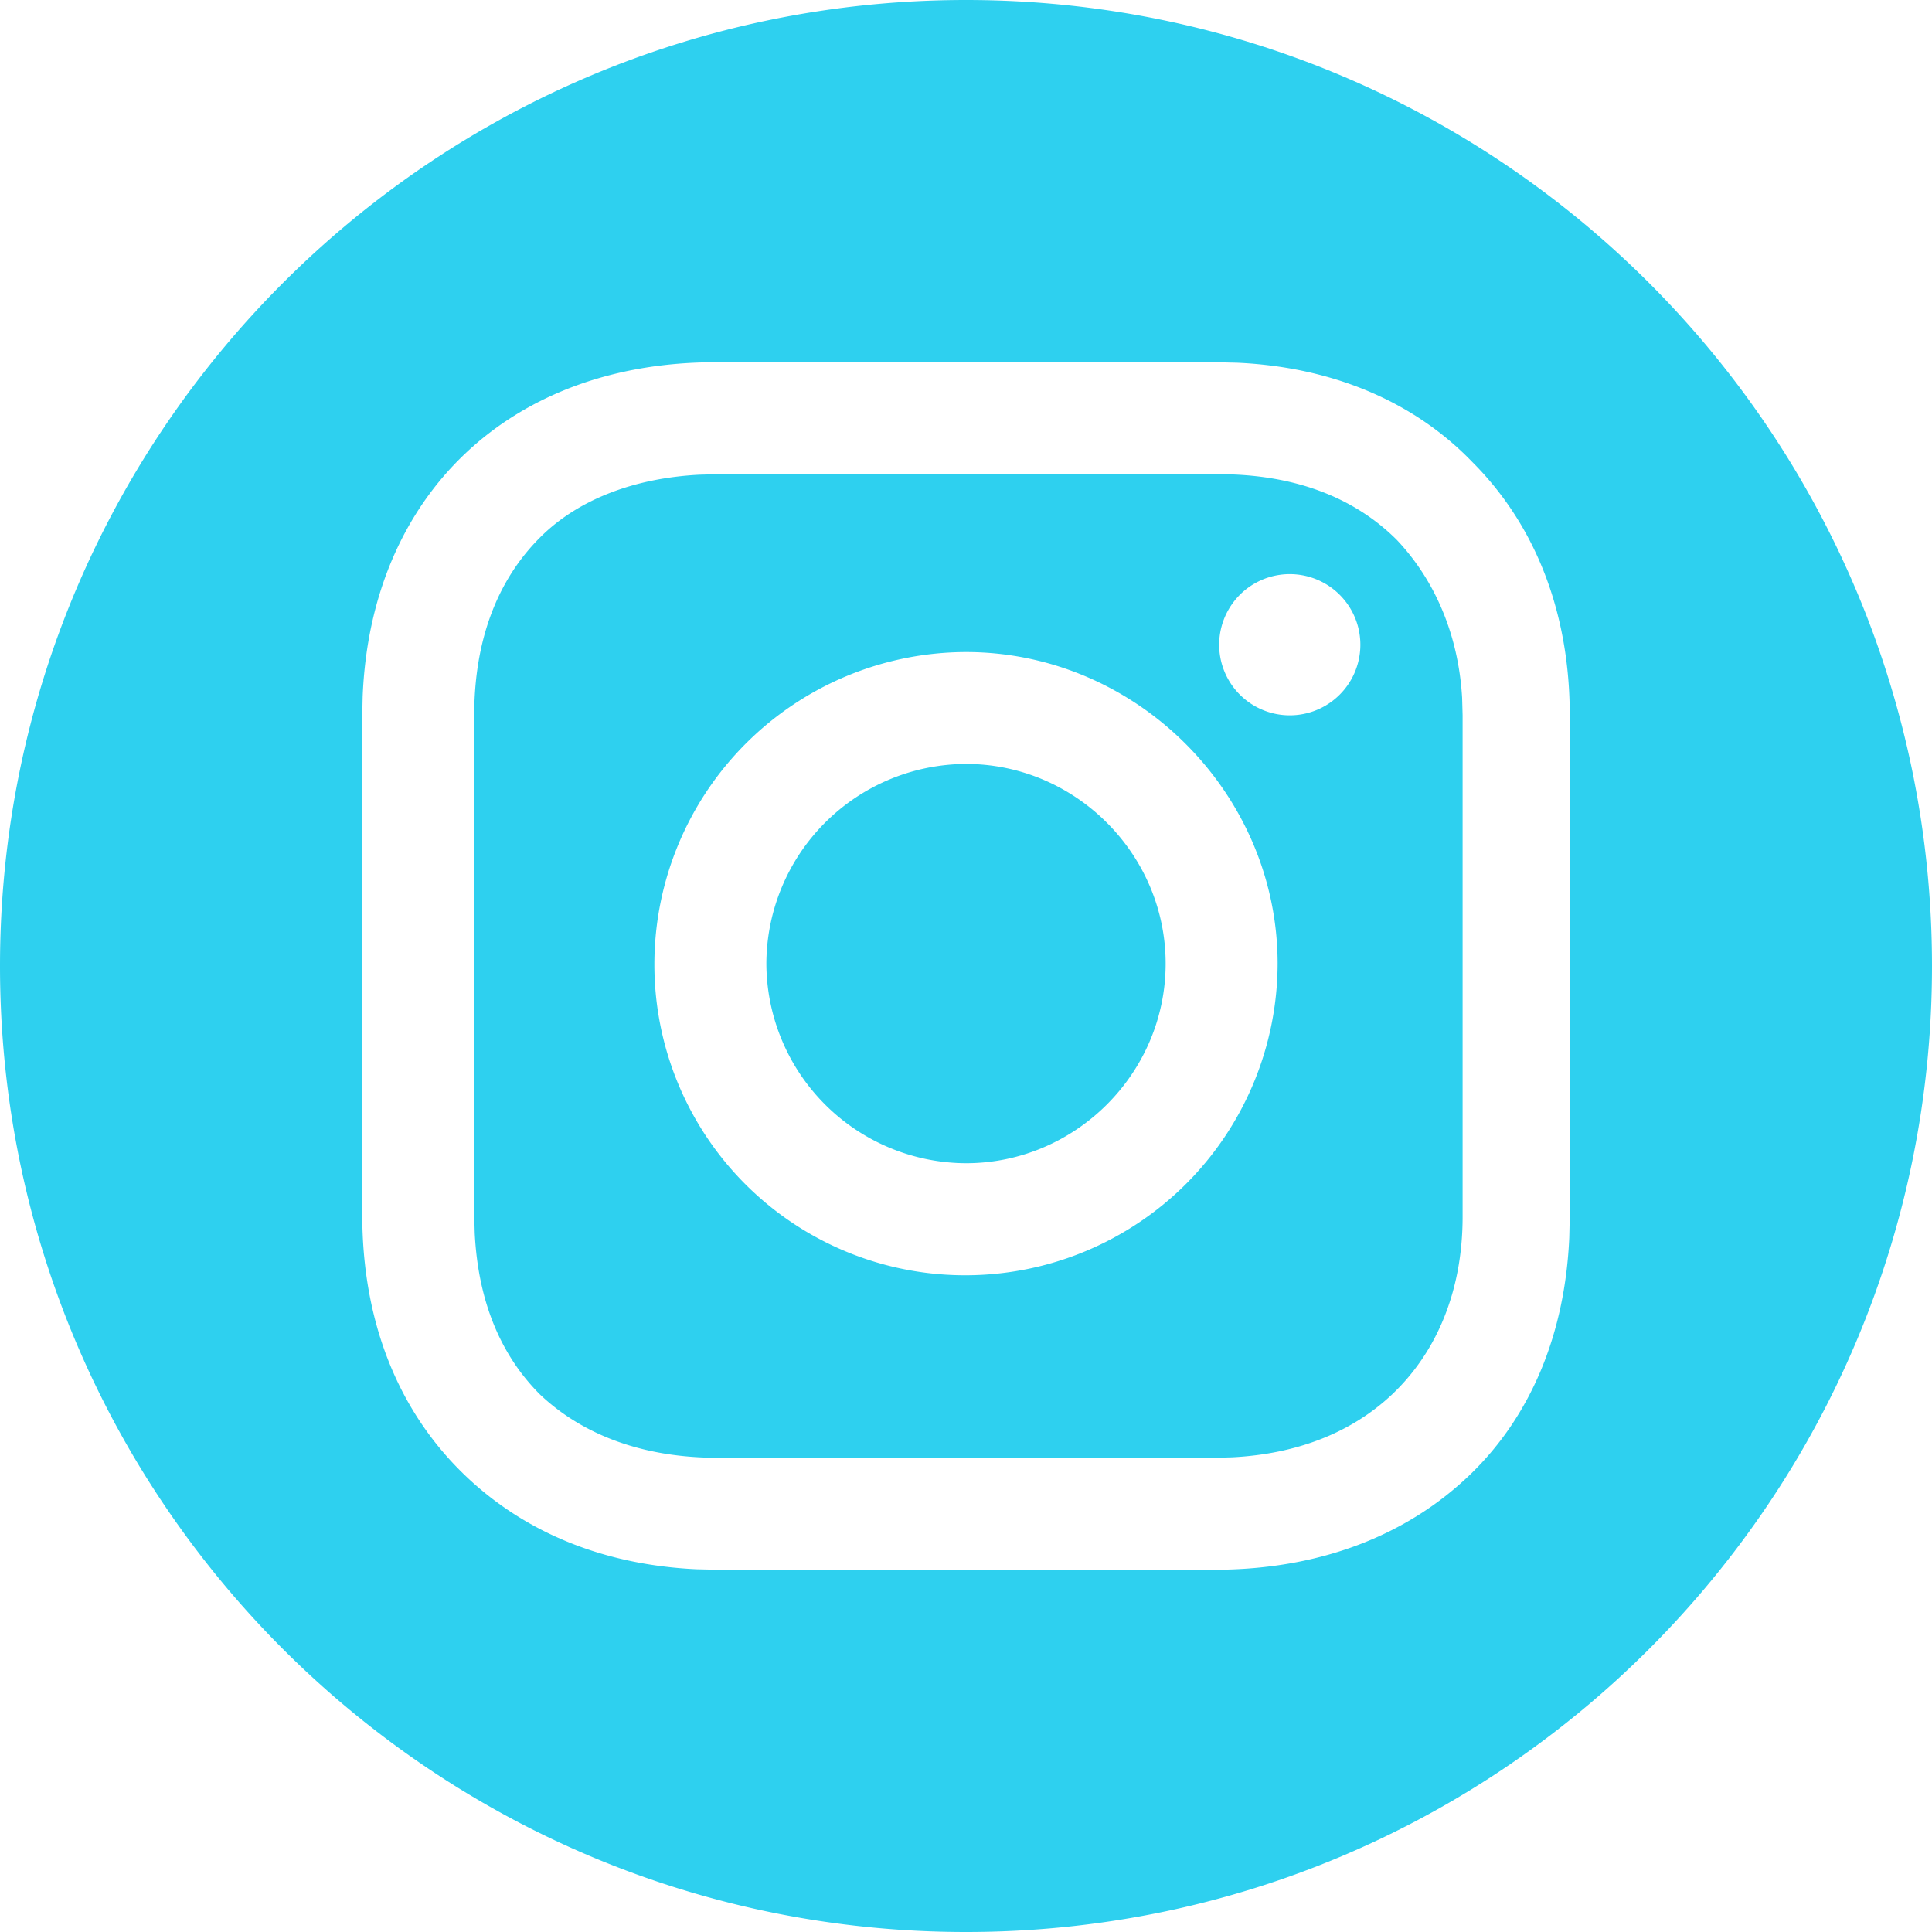
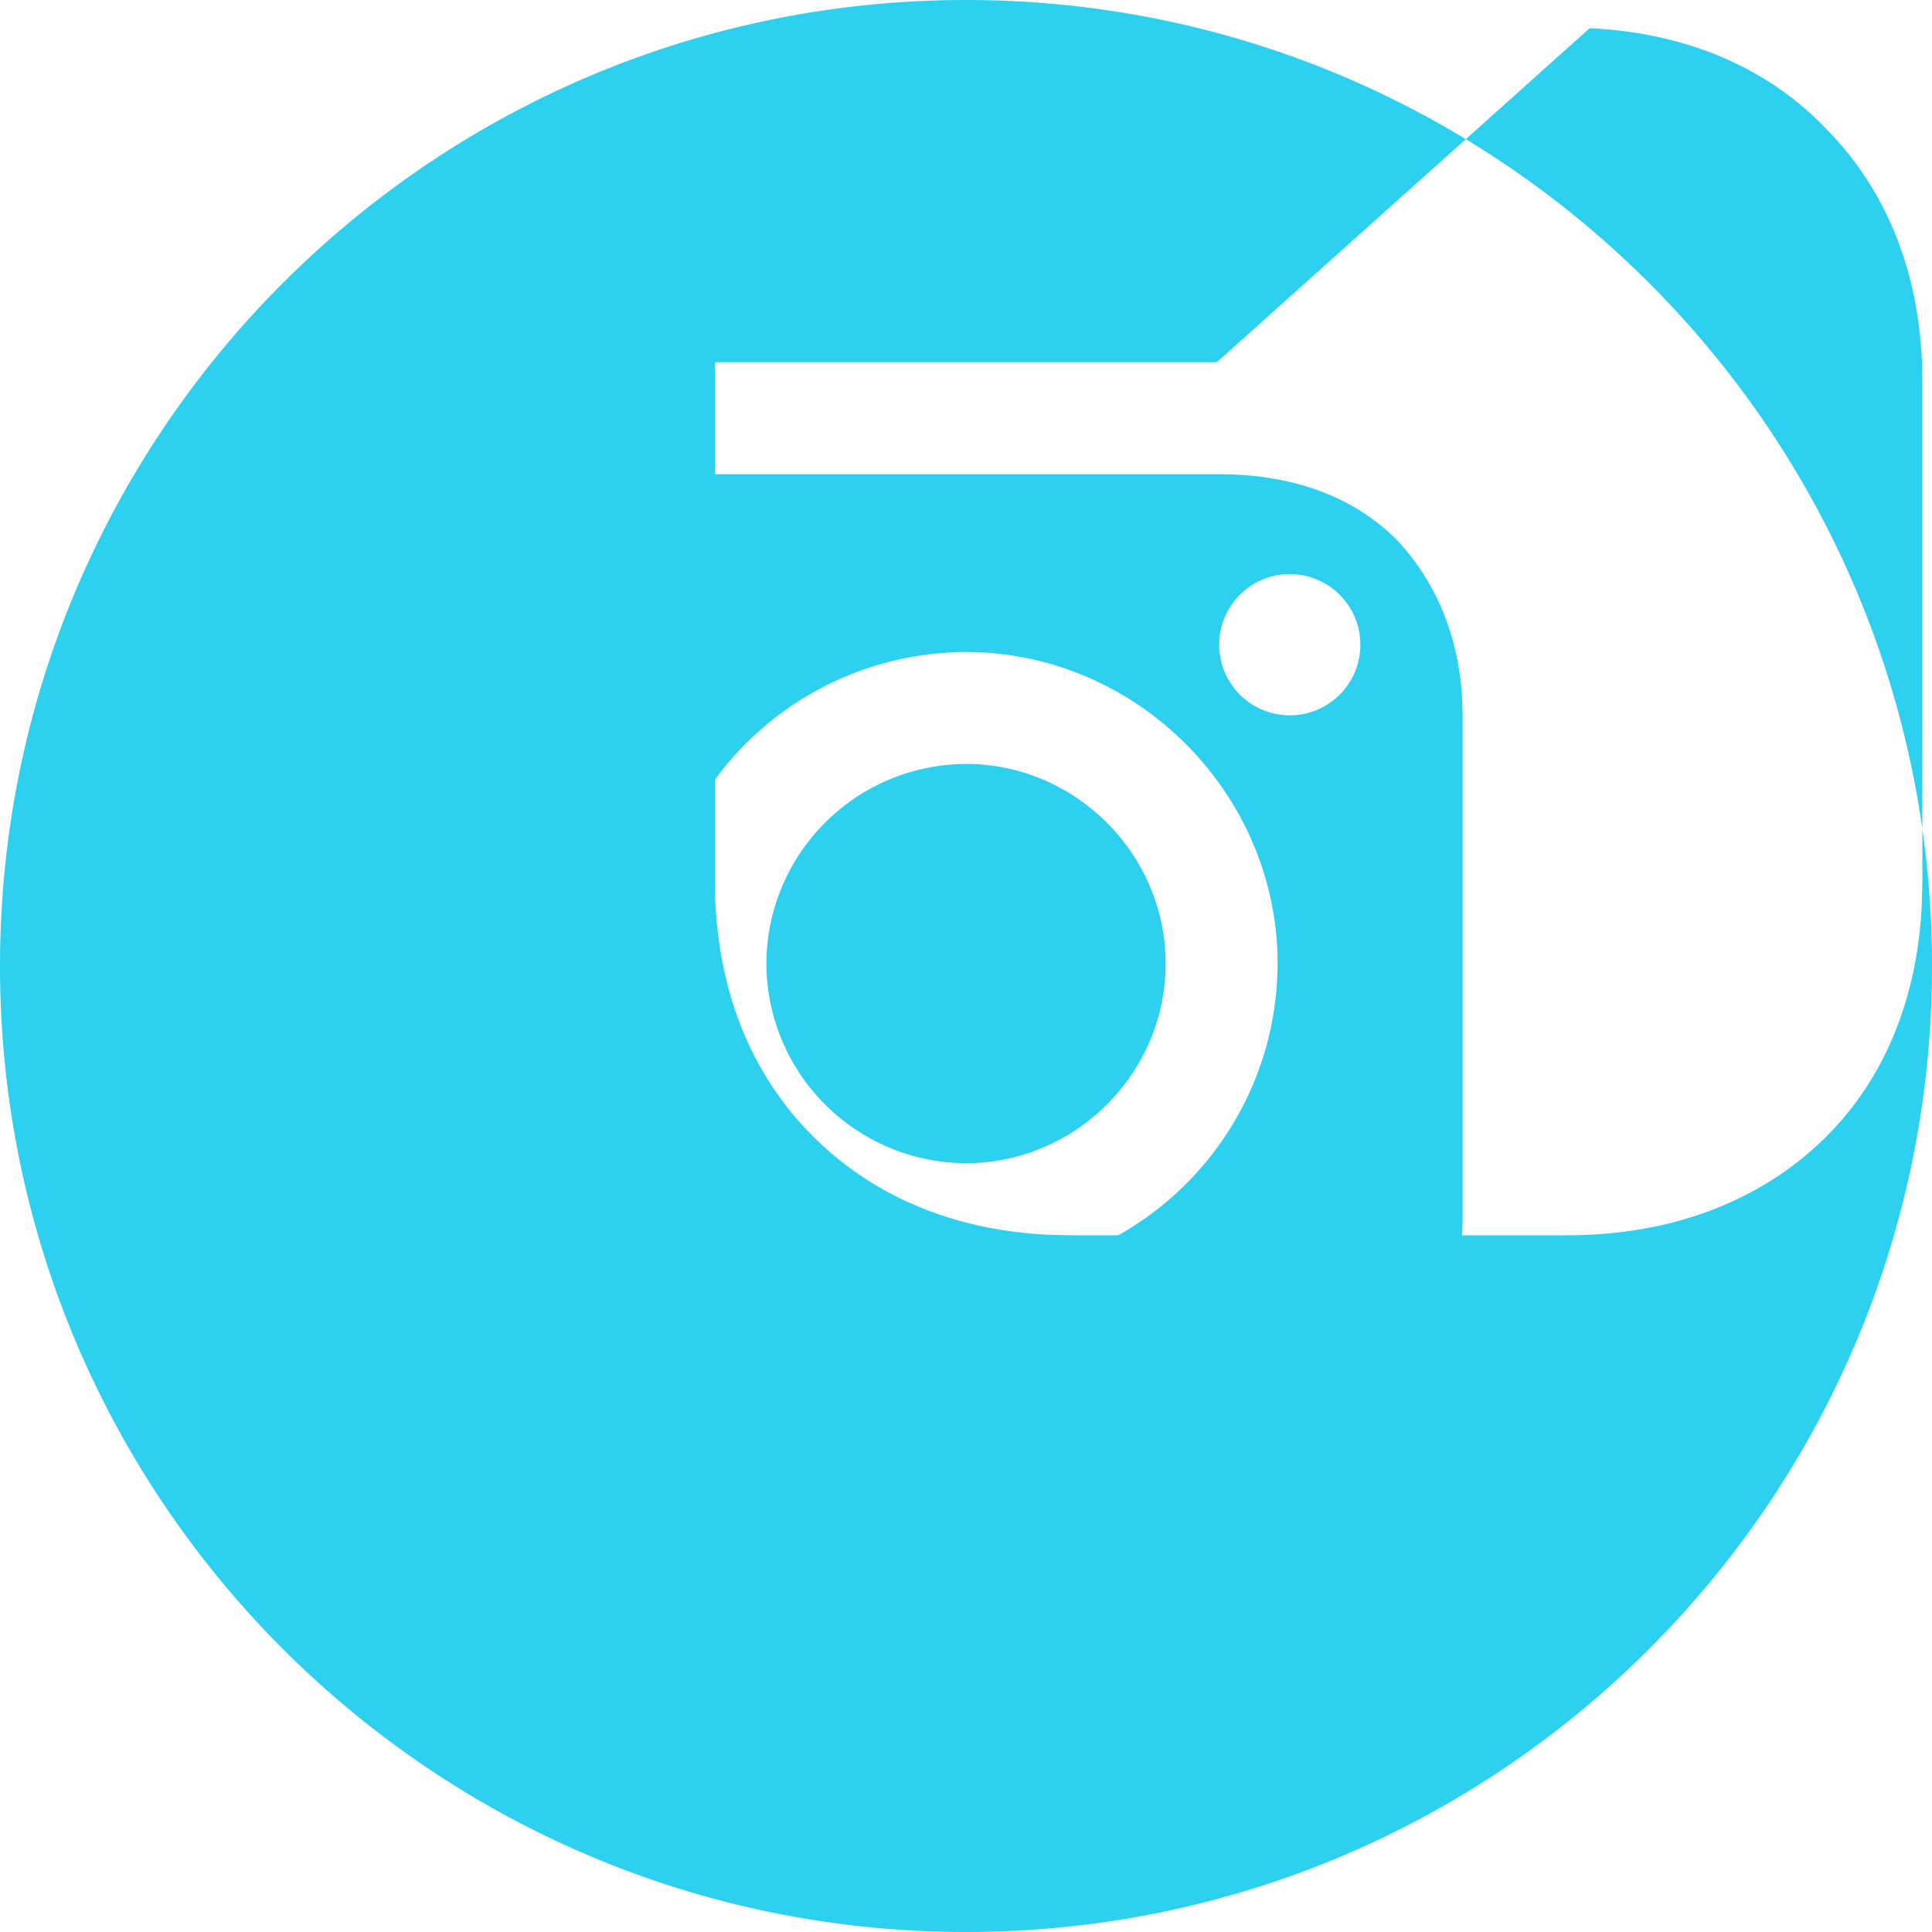
<svg xmlns="http://www.w3.org/2000/svg" fill="#2ed0ef" height="24" style="fill:#2ed0ef" viewBox="0 0 24 24" width="24">
-   <path d="M12 0c6.627 0 12 5.373 12 12s-5.373 12-12 12S0 18.627 0 12 5.373 0 12 0m3.115 4.5h-6.23c-2.554 0-4.281 1.652-4.38 4.155l-.005.23v6.2c0 1.3.423 2.419 1.27 3.236.758.73 1.751 1.12 2.882 1.173l.263.006h6.17c1.3 0 2.389-.423 3.175-1.18.762-.733 1.182-1.757 1.234-2.947l.006-.258v-6.23c0-1.27-.423-2.359-1.21-3.145-.733-.762-1.757-1.182-2.923-1.234zm-6.2 1.391h6.23c.907 0 1.663.272 2.208.817.471.499.764 1.175.81 1.96l.006.217v6.23c0 .937-.332 1.693-.877 2.208-.499.47-1.176.739-1.984.78l-.223.006h-6.17c-.907 0-1.663-.272-2.207-.786-.5-.5-.77-1.176-.811-2.008l-.006-.23v-6.2c0-.907.272-1.663.817-2.208.47-.471 1.17-.739 1.983-.78zh6.23zM12 8.1a3.88 3.88 0 0 0-3.871 3.87A3.86 3.86 0 0 0 12 15.842a3.88 3.88 0 0 0 3.871-3.871c0-2.117-1.754-3.871-3.871-3.871m0 1.39c1.36 0 2.48 1.12 2.48 2.48 0 1.362-1.12 2.48-2.48 2.48a2.49 2.49 0 0 1-2.48-2.48A2.49 2.49 0 0 1 12 9.49m4.022-2.358a.877.877 0 1 0 0 1.754.877.877 0 0 0 0-1.754" />
+   <path d="M12 0c6.627 0 12 5.373 12 12s-5.373 12-12 12S0 18.627 0 12 5.373 0 12 0m3.115 4.5h-6.23l-.005.23v6.2c0 1.3.423 2.419 1.27 3.236.758.73 1.751 1.12 2.882 1.173l.263.006h6.17c1.3 0 2.389-.423 3.175-1.18.762-.733 1.182-1.757 1.234-2.947l.006-.258v-6.23c0-1.27-.423-2.359-1.21-3.145-.733-.762-1.757-1.182-2.923-1.234zm-6.2 1.391h6.23c.907 0 1.663.272 2.208.817.471.499.764 1.175.81 1.96l.006.217v6.23c0 .937-.332 1.693-.877 2.208-.499.47-1.176.739-1.984.78l-.223.006h-6.17c-.907 0-1.663-.272-2.207-.786-.5-.5-.77-1.176-.811-2.008l-.006-.23v-6.2c0-.907.272-1.663.817-2.208.47-.471 1.17-.739 1.983-.78zh6.23zM12 8.1a3.88 3.88 0 0 0-3.871 3.87A3.86 3.86 0 0 0 12 15.842a3.88 3.88 0 0 0 3.871-3.871c0-2.117-1.754-3.871-3.871-3.871m0 1.39c1.36 0 2.48 1.12 2.48 2.48 0 1.362-1.12 2.48-2.48 2.48a2.49 2.49 0 0 1-2.48-2.48A2.49 2.49 0 0 1 12 9.49m4.022-2.358a.877.877 0 1 0 0 1.754.877.877 0 0 0 0-1.754" />
</svg>